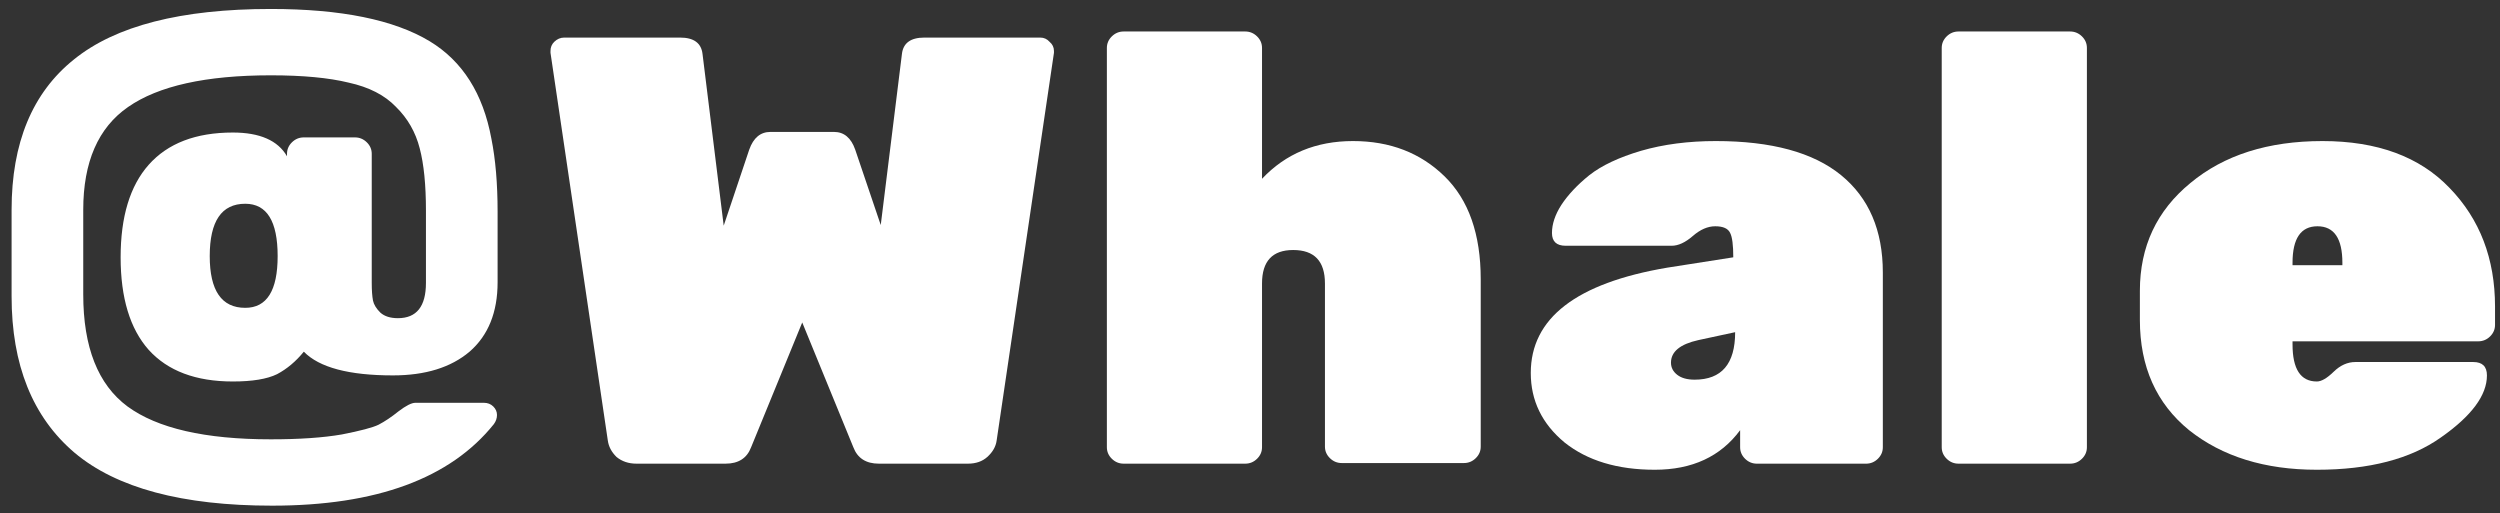
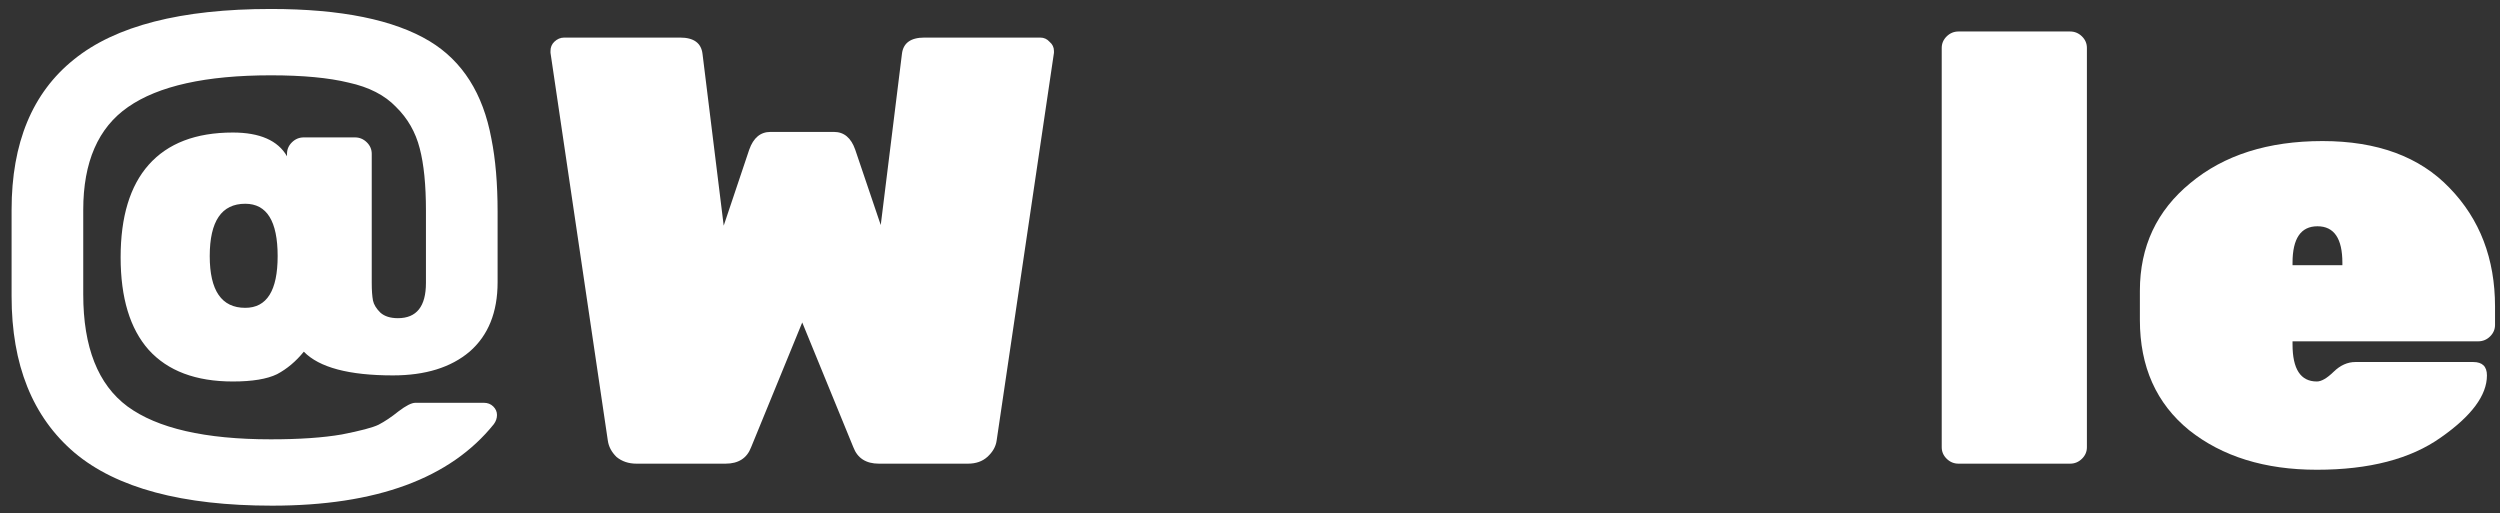
<svg xmlns="http://www.w3.org/2000/svg" width="151" height="31" viewBox="0 0 151 31" fill="none">
  <rect x="0" y="0" width="151" height="31" fill="#333333" stroke="none" />
  <path d="M149.684 20.616H138.469V20.8C138.469 22.295 138.958 23.042 139.937 23.042C140.213 23.042 140.551 22.846 140.953 22.454C141.354 22.062 141.793 21.866 142.27 21.866H149.383C149.935 21.866 150.211 22.135 150.211 22.675C150.211 23.876 149.283 25.126 147.426 26.425C145.594 27.724 143.098 28.373 139.937 28.373C136.801 28.373 134.229 27.577 132.222 25.983C130.239 24.366 129.249 22.148 129.249 19.329V17.564C129.249 14.893 130.265 12.724 132.297 11.057C134.329 9.366 136.989 8.52 140.276 8.52C143.587 8.52 146.147 9.464 147.953 11.351C149.785 13.238 150.7 15.628 150.7 18.52V19.623C150.7 19.893 150.6 20.126 150.399 20.322C150.199 20.518 149.96 20.616 149.684 20.616ZM141.48 15.873C141.48 14.403 140.978 13.667 139.974 13.667C138.971 13.667 138.469 14.403 138.469 15.873V16.02H141.48V15.873Z" fill="white" />
  <path d="M125.033 28.005H118.296C118.02 28.005 117.782 27.907 117.581 27.711C117.381 27.515 117.28 27.282 117.28 27.013V2.895C117.28 2.625 117.381 2.393 117.581 2.196C117.782 2 118.02 1.902 118.296 1.902H125.033C125.309 1.902 125.547 2 125.748 2.196C125.949 2.393 126.049 2.625 126.049 2.895V27.013C126.049 27.282 125.949 27.515 125.748 27.711C125.547 27.907 125.309 28.005 125.033 28.005Z" fill="white" />
-   <path d="M92.459 22.528C92.459 19.219 95.206 17.099 100.701 16.167L104.69 15.542C104.69 14.807 104.628 14.317 104.502 14.072C104.377 13.802 104.076 13.667 103.599 13.667C103.147 13.667 102.696 13.863 102.244 14.256C101.792 14.648 101.366 14.844 100.964 14.844H94.567C94.015 14.844 93.739 14.586 93.739 14.072C93.739 13.533 93.927 12.969 94.303 12.381C94.705 11.768 95.269 11.167 95.997 10.579C96.749 9.991 97.791 9.501 99.12 9.108C100.475 8.716 101.981 8.52 103.637 8.52C106.999 8.52 109.52 9.207 111.201 10.579C112.882 11.952 113.723 13.912 113.723 16.461V27.013C113.723 27.283 113.622 27.515 113.422 27.712C113.221 27.908 112.983 28.006 112.707 28.006H106.12C105.845 28.006 105.606 27.908 105.405 27.712C105.205 27.515 105.104 27.283 105.104 27.013V25.983C103.925 27.577 102.206 28.373 99.948 28.373C97.69 28.373 95.871 27.822 94.491 26.719C93.136 25.591 92.459 24.194 92.459 22.528ZM102.357 22.932C103.988 22.932 104.803 21.976 104.803 20.064L102.583 20.542C101.479 20.787 100.927 21.241 100.927 21.903C100.927 22.197 101.052 22.442 101.303 22.638C101.554 22.834 101.905 22.932 102.357 22.932Z" fill="white" />
-   <path d="M76.226 17.123V27.013C76.226 27.282 76.126 27.515 75.925 27.711C75.724 27.907 75.486 28.005 75.21 28.005H67.871C67.595 28.005 67.357 27.907 67.156 27.711C66.956 27.515 66.855 27.282 66.855 27.013V2.895C66.855 2.625 66.956 2.393 67.156 2.196C67.357 2 67.595 1.902 67.871 1.902H75.21C75.486 1.902 75.724 2 75.925 2.196C76.126 2.393 76.226 2.625 76.226 2.895V10.799C77.656 9.28 79.488 8.52 81.721 8.52C83.954 8.52 85.798 9.231 87.253 10.652C88.708 12.074 89.436 14.145 89.436 16.866V26.976C89.436 27.246 89.336 27.478 89.135 27.674C88.934 27.871 88.696 27.968 88.42 27.968H81.044C80.767 27.968 80.529 27.871 80.329 27.674C80.128 27.478 80.027 27.246 80.027 26.976V17.123C80.027 15.775 79.388 15.101 78.108 15.101C76.853 15.101 76.226 15.775 76.226 17.123Z" fill="white" />
  <path d="M43.825 28.005H38.444C37.967 28.005 37.566 27.87 37.239 27.601C36.938 27.307 36.763 26.976 36.712 26.608L33.25 3.189V3.079C33.25 2.858 33.325 2.674 33.476 2.527C33.652 2.356 33.852 2.27 34.078 2.27H41.078C41.906 2.27 42.358 2.601 42.433 3.262L43.712 13.63L45.255 9.034C45.507 8.324 45.933 7.968 46.535 7.968H50.374C50.976 7.968 51.403 8.324 51.653 9.034L53.197 13.593L54.476 3.262C54.551 2.601 55.003 2.27 55.831 2.27H62.831C63.057 2.27 63.245 2.356 63.395 2.527C63.571 2.674 63.659 2.858 63.659 3.079V3.189L60.197 26.608C60.147 26.976 59.958 27.307 59.632 27.601C59.331 27.87 58.942 28.005 58.465 28.005H53.084C52.306 28.005 51.792 27.674 51.541 27.012L48.455 19.476L45.368 27.012C45.118 27.674 44.603 28.005 43.825 28.005Z" fill="white" />
  <path d="M8.98 21.13C7.851 19.856 7.286 17.993 7.286 15.542C7.286 13.091 7.851 11.228 8.98 9.954C10.134 8.655 11.828 8.005 14.061 8.005C15.691 8.005 16.783 8.483 17.335 9.439V9.292C17.335 9.022 17.435 8.79 17.636 8.593C17.837 8.397 18.075 8.299 18.351 8.299H21.437C21.713 8.299 21.951 8.397 22.152 8.593C22.353 8.79 22.453 9.022 22.453 9.292V17.086C22.453 17.527 22.478 17.883 22.528 18.152C22.579 18.397 22.729 18.642 22.98 18.888C23.231 19.108 23.582 19.218 24.034 19.218C25.163 19.218 25.727 18.508 25.727 17.086V12.711C25.727 11.167 25.602 9.917 25.351 8.961C25.1 7.981 24.623 7.147 23.921 6.461C23.244 5.75 22.29 5.26 21.061 4.991C19.856 4.696 18.288 4.549 16.356 4.549C12.442 4.549 9.569 5.187 7.738 6.461C5.931 7.711 5.028 9.782 5.028 12.674V17.785C5.028 20.971 5.919 23.226 7.7 24.549C9.507 25.873 12.392 26.535 16.356 26.535C18.087 26.535 19.518 26.437 20.647 26.241C21.776 26.02 22.516 25.824 22.867 25.652C23.244 25.456 23.645 25.187 24.072 24.843C24.523 24.5 24.862 24.329 25.088 24.329H29.227C29.453 24.329 29.641 24.402 29.792 24.549C29.942 24.696 30.018 24.868 30.018 25.064C30.018 25.26 29.955 25.444 29.83 25.616C27.195 28.9 22.729 30.542 16.432 30.542C11.012 30.542 7.035 29.476 4.501 27.343C1.967 25.187 0.7 22.037 0.7 17.895V12.674C0.7 8.63 1.955 5.603 4.464 3.593C6.973 1.559 10.937 0.542 16.356 0.542C20.596 0.542 23.796 1.192 25.953 2.491C27.935 3.692 29.177 5.652 29.679 8.373C29.93 9.623 30.055 11.094 30.055 12.785V17.049C30.055 18.863 29.491 20.26 28.362 21.241C27.233 22.196 25.69 22.674 23.733 22.674C21.073 22.674 19.279 22.196 18.351 21.241C17.874 21.829 17.335 22.282 16.733 22.601C16.131 22.895 15.24 23.042 14.061 23.042C11.828 23.042 10.134 22.405 8.98 21.13ZM14.813 12.307C13.383 12.307 12.668 13.361 12.668 15.468C12.668 17.552 13.383 18.593 14.813 18.593C16.118 18.593 16.77 17.552 16.77 15.468C16.77 13.361 16.118 12.307 14.813 12.307Z" fill="white" />
</svg>